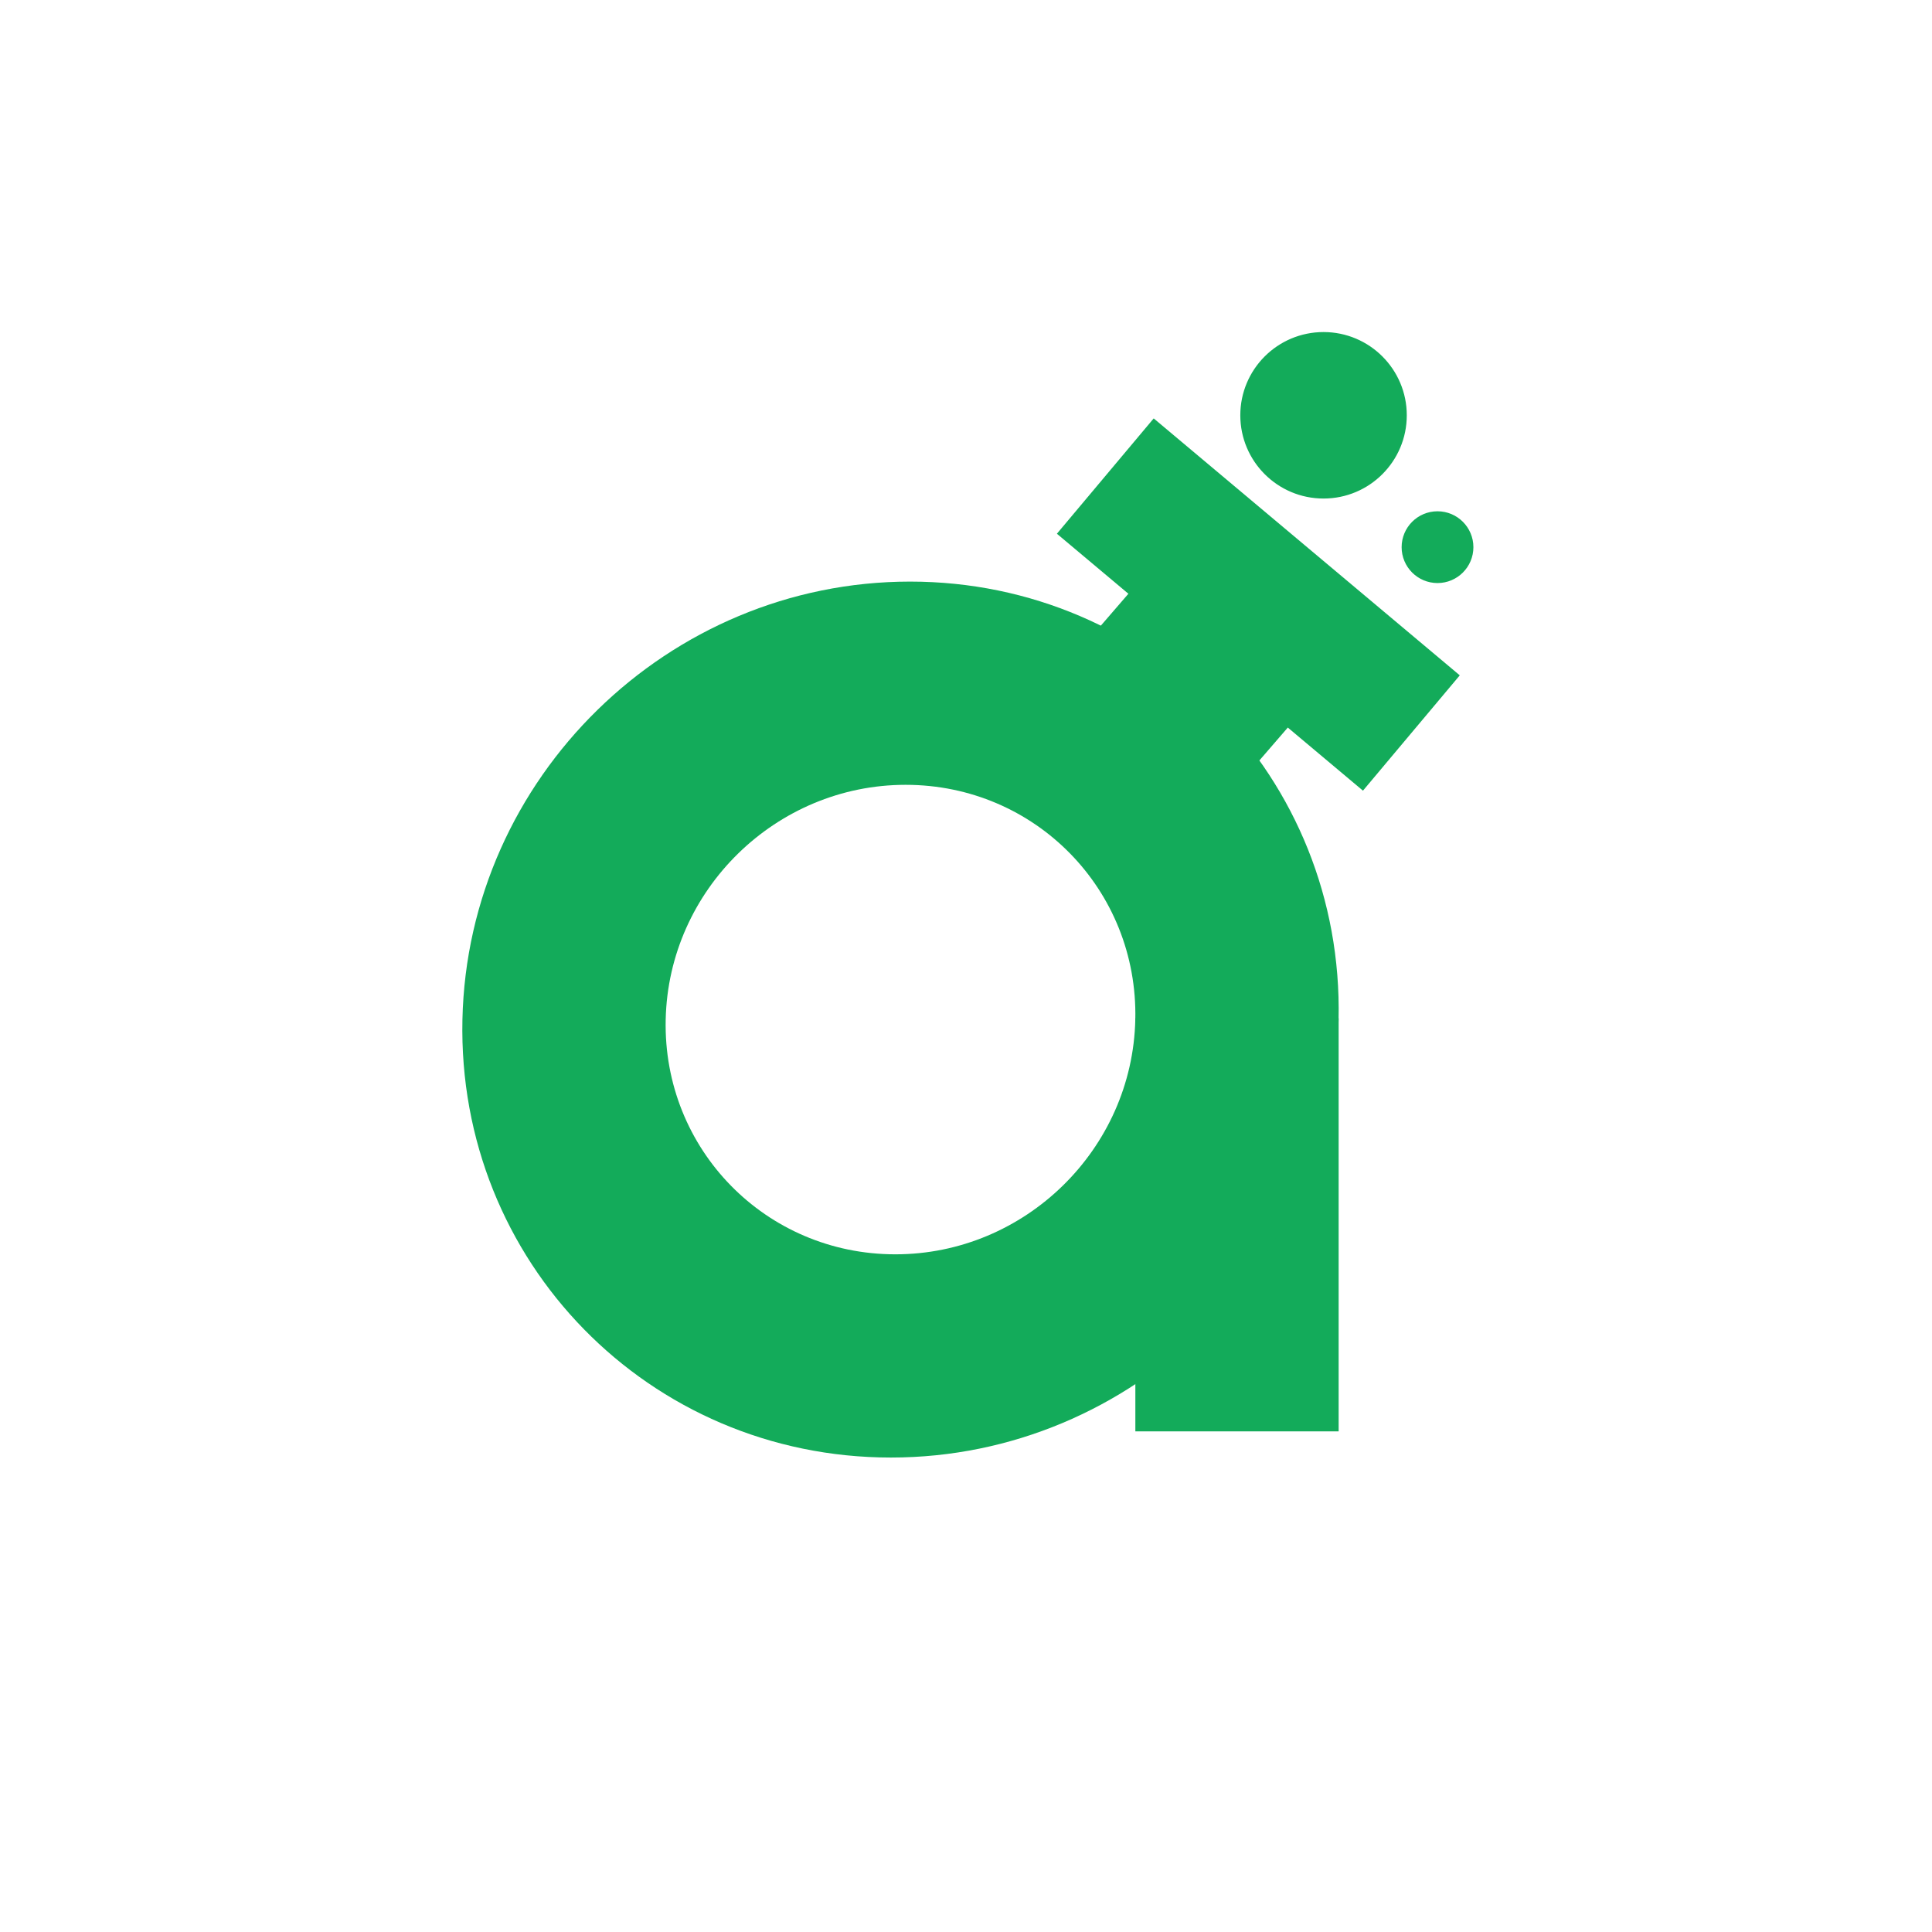
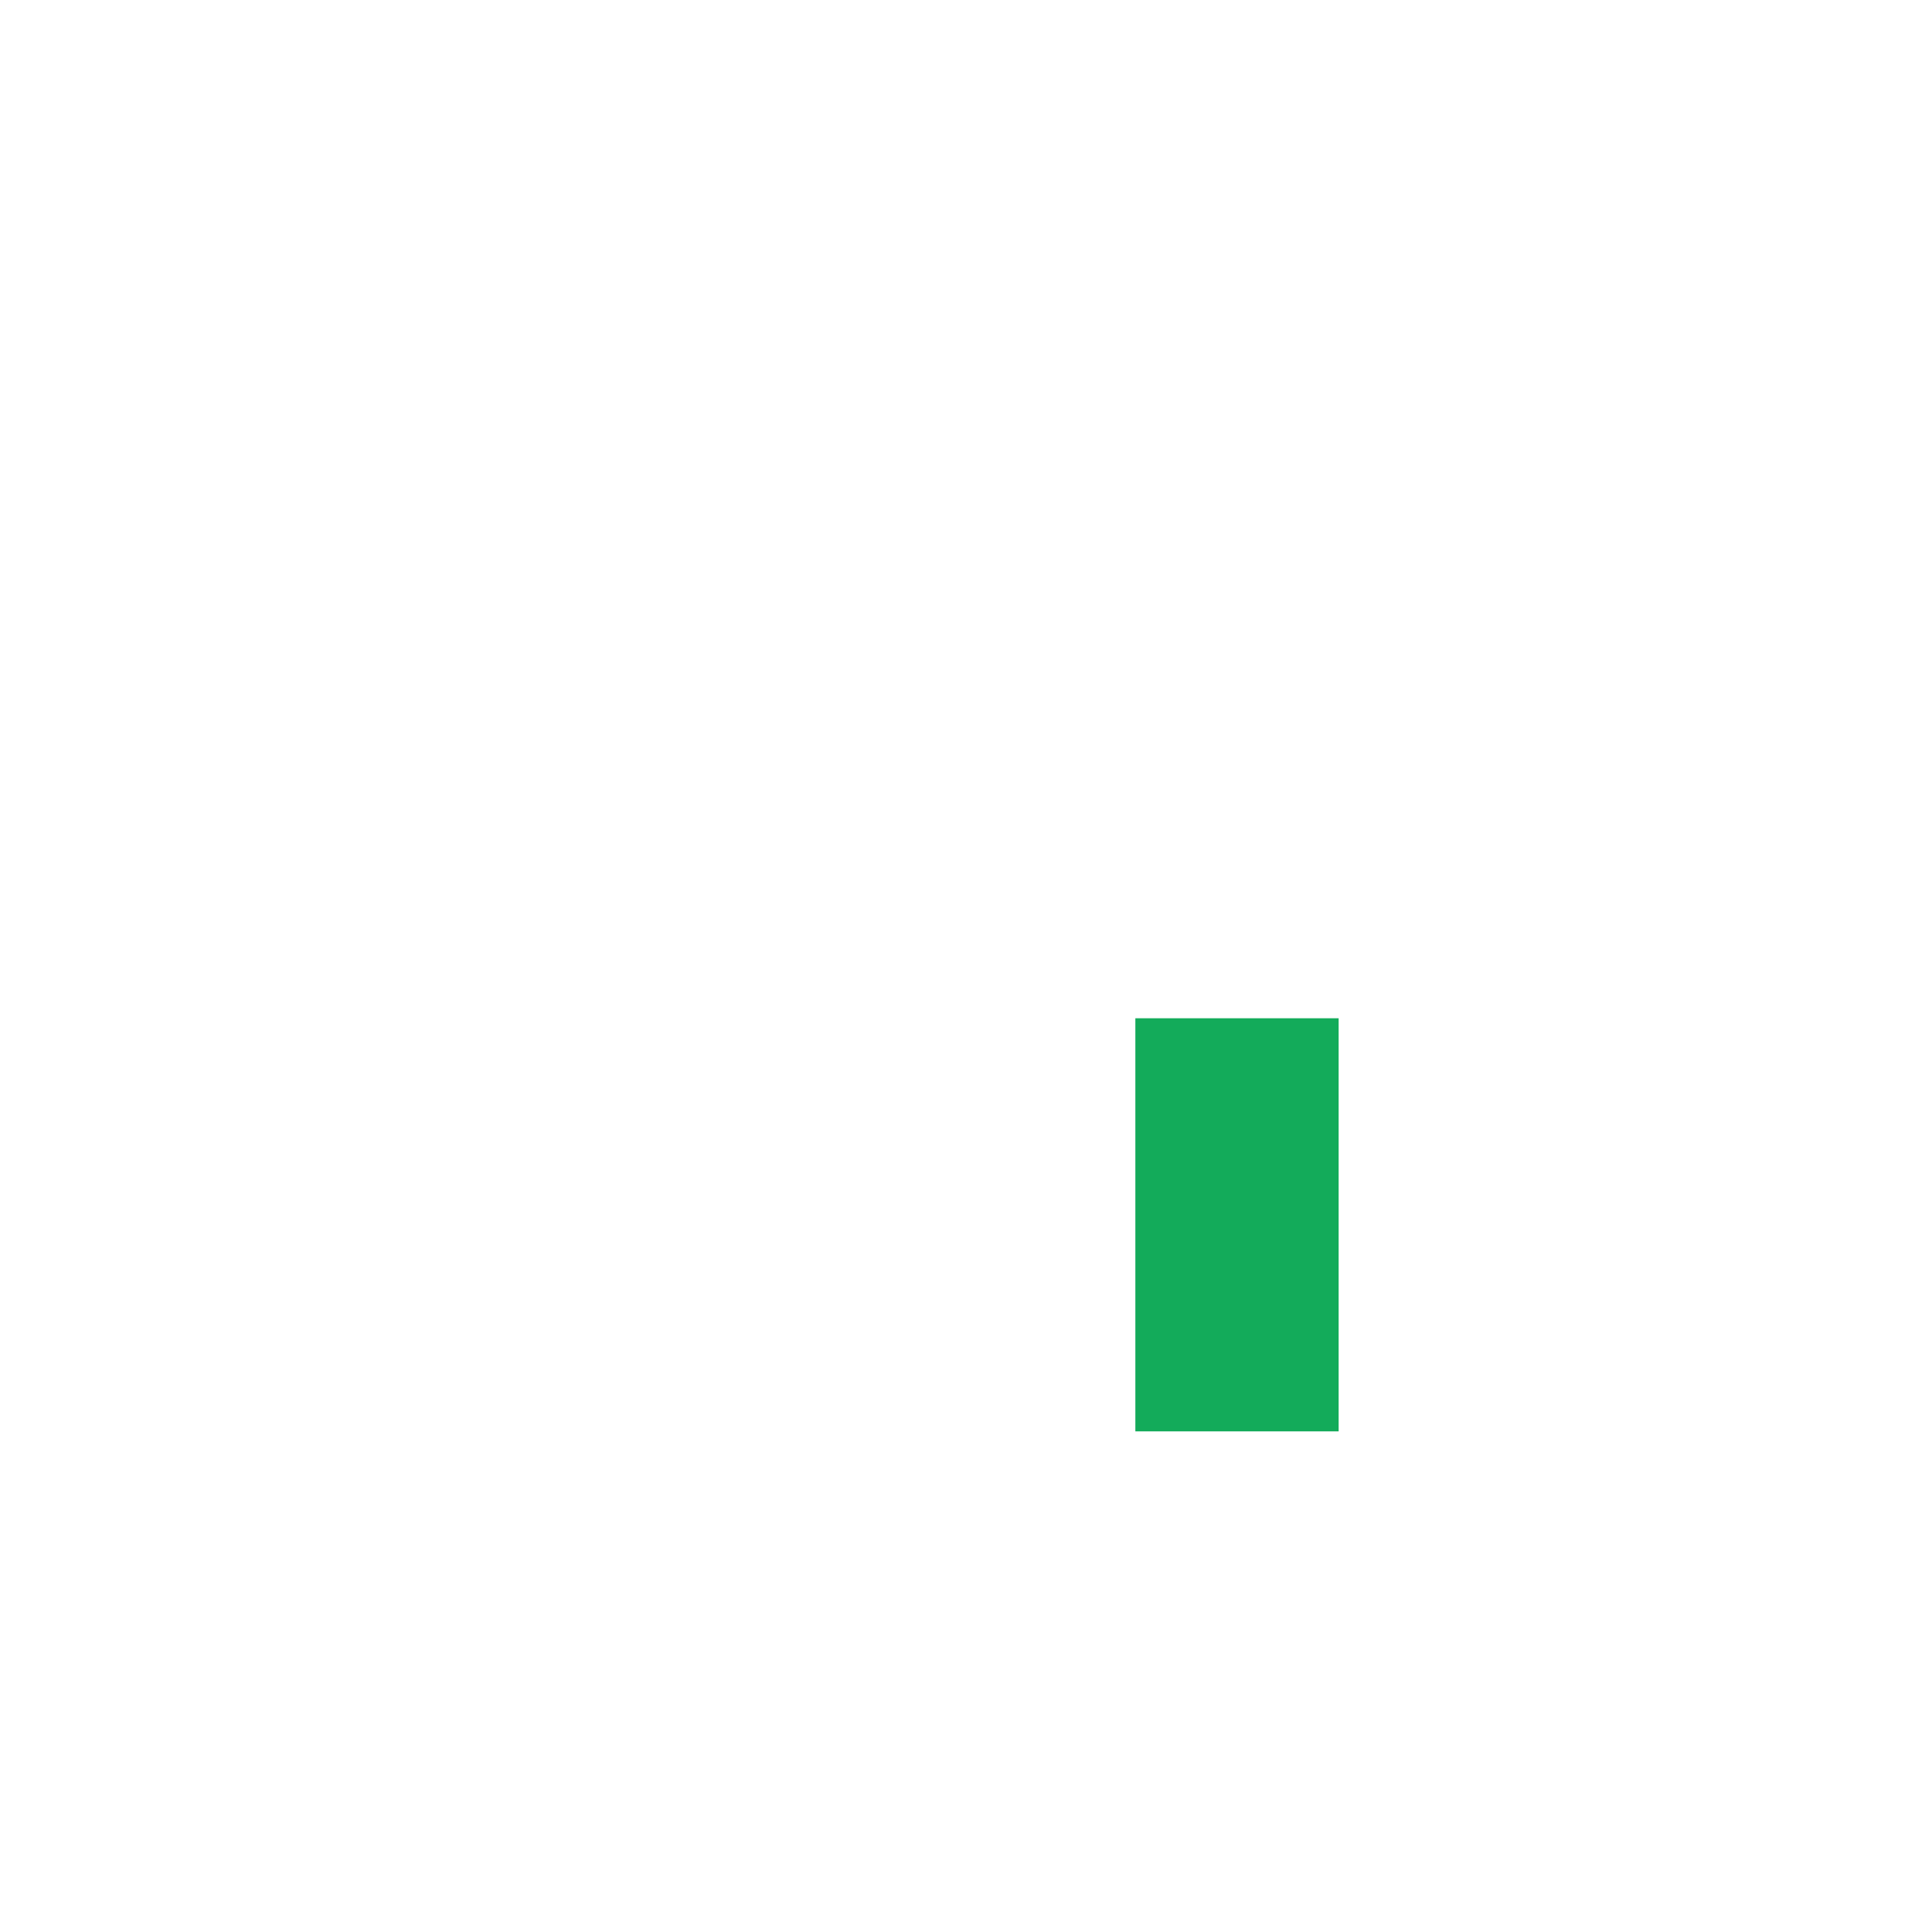
<svg xmlns="http://www.w3.org/2000/svg" width="150" height="150" viewBox="0 0 150 150" fill="none">
-   <rect width="16.159" height="16.716" transform="matrix(0.771 0.637 -0.654 0.757 92.267 40.706)" fill="#13AB5A" />
  <path d="M88.149 79.058H103.932V111.131H88.149V79.058Z" fill="#13AB5A" />
-   <path fill-rule="evenodd" clip-rule="evenodd" d="M69.516 97.385C79.585 97.385 87.925 89.225 88.145 79.159C88.365 69.093 80.382 60.933 70.313 60.933C60.245 60.933 51.904 69.093 51.684 79.159C51.464 89.225 59.448 97.385 69.516 97.385ZM69.171 113.163C87.955 113.163 103.516 97.939 103.927 79.159C104.338 60.379 89.443 45.155 70.659 45.155C51.874 45.155 36.313 60.379 35.903 79.159C35.492 97.939 50.387 113.163 69.171 113.163Z" fill="#13AB5A" />
-   <path d="M114.297 42.482C114.297 43.967 113.093 45.171 111.608 45.171C110.123 45.171 108.919 43.967 108.919 42.482C108.919 40.997 110.123 39.793 111.608 39.793C113.093 39.793 114.297 40.997 114.297 42.482Z" fill="#13AB5A" stroke="#13AB5A" stroke-width="0.194" />
-   <rect width="31.023" height="11.689" transform="matrix(0.766 0.643 -0.643 0.766 89.573 32.485)" fill="#13AB5A" />
-   <path d="M109.125 32.243C109.125 35.759 106.275 38.609 102.759 38.609C99.244 38.609 96.394 35.759 96.394 32.243C96.394 28.728 99.244 25.878 102.759 25.878C106.275 25.878 109.125 28.728 109.125 32.243Z" fill="#13AB5A" stroke="#13AB5A" stroke-width="0.194" />
</svg>